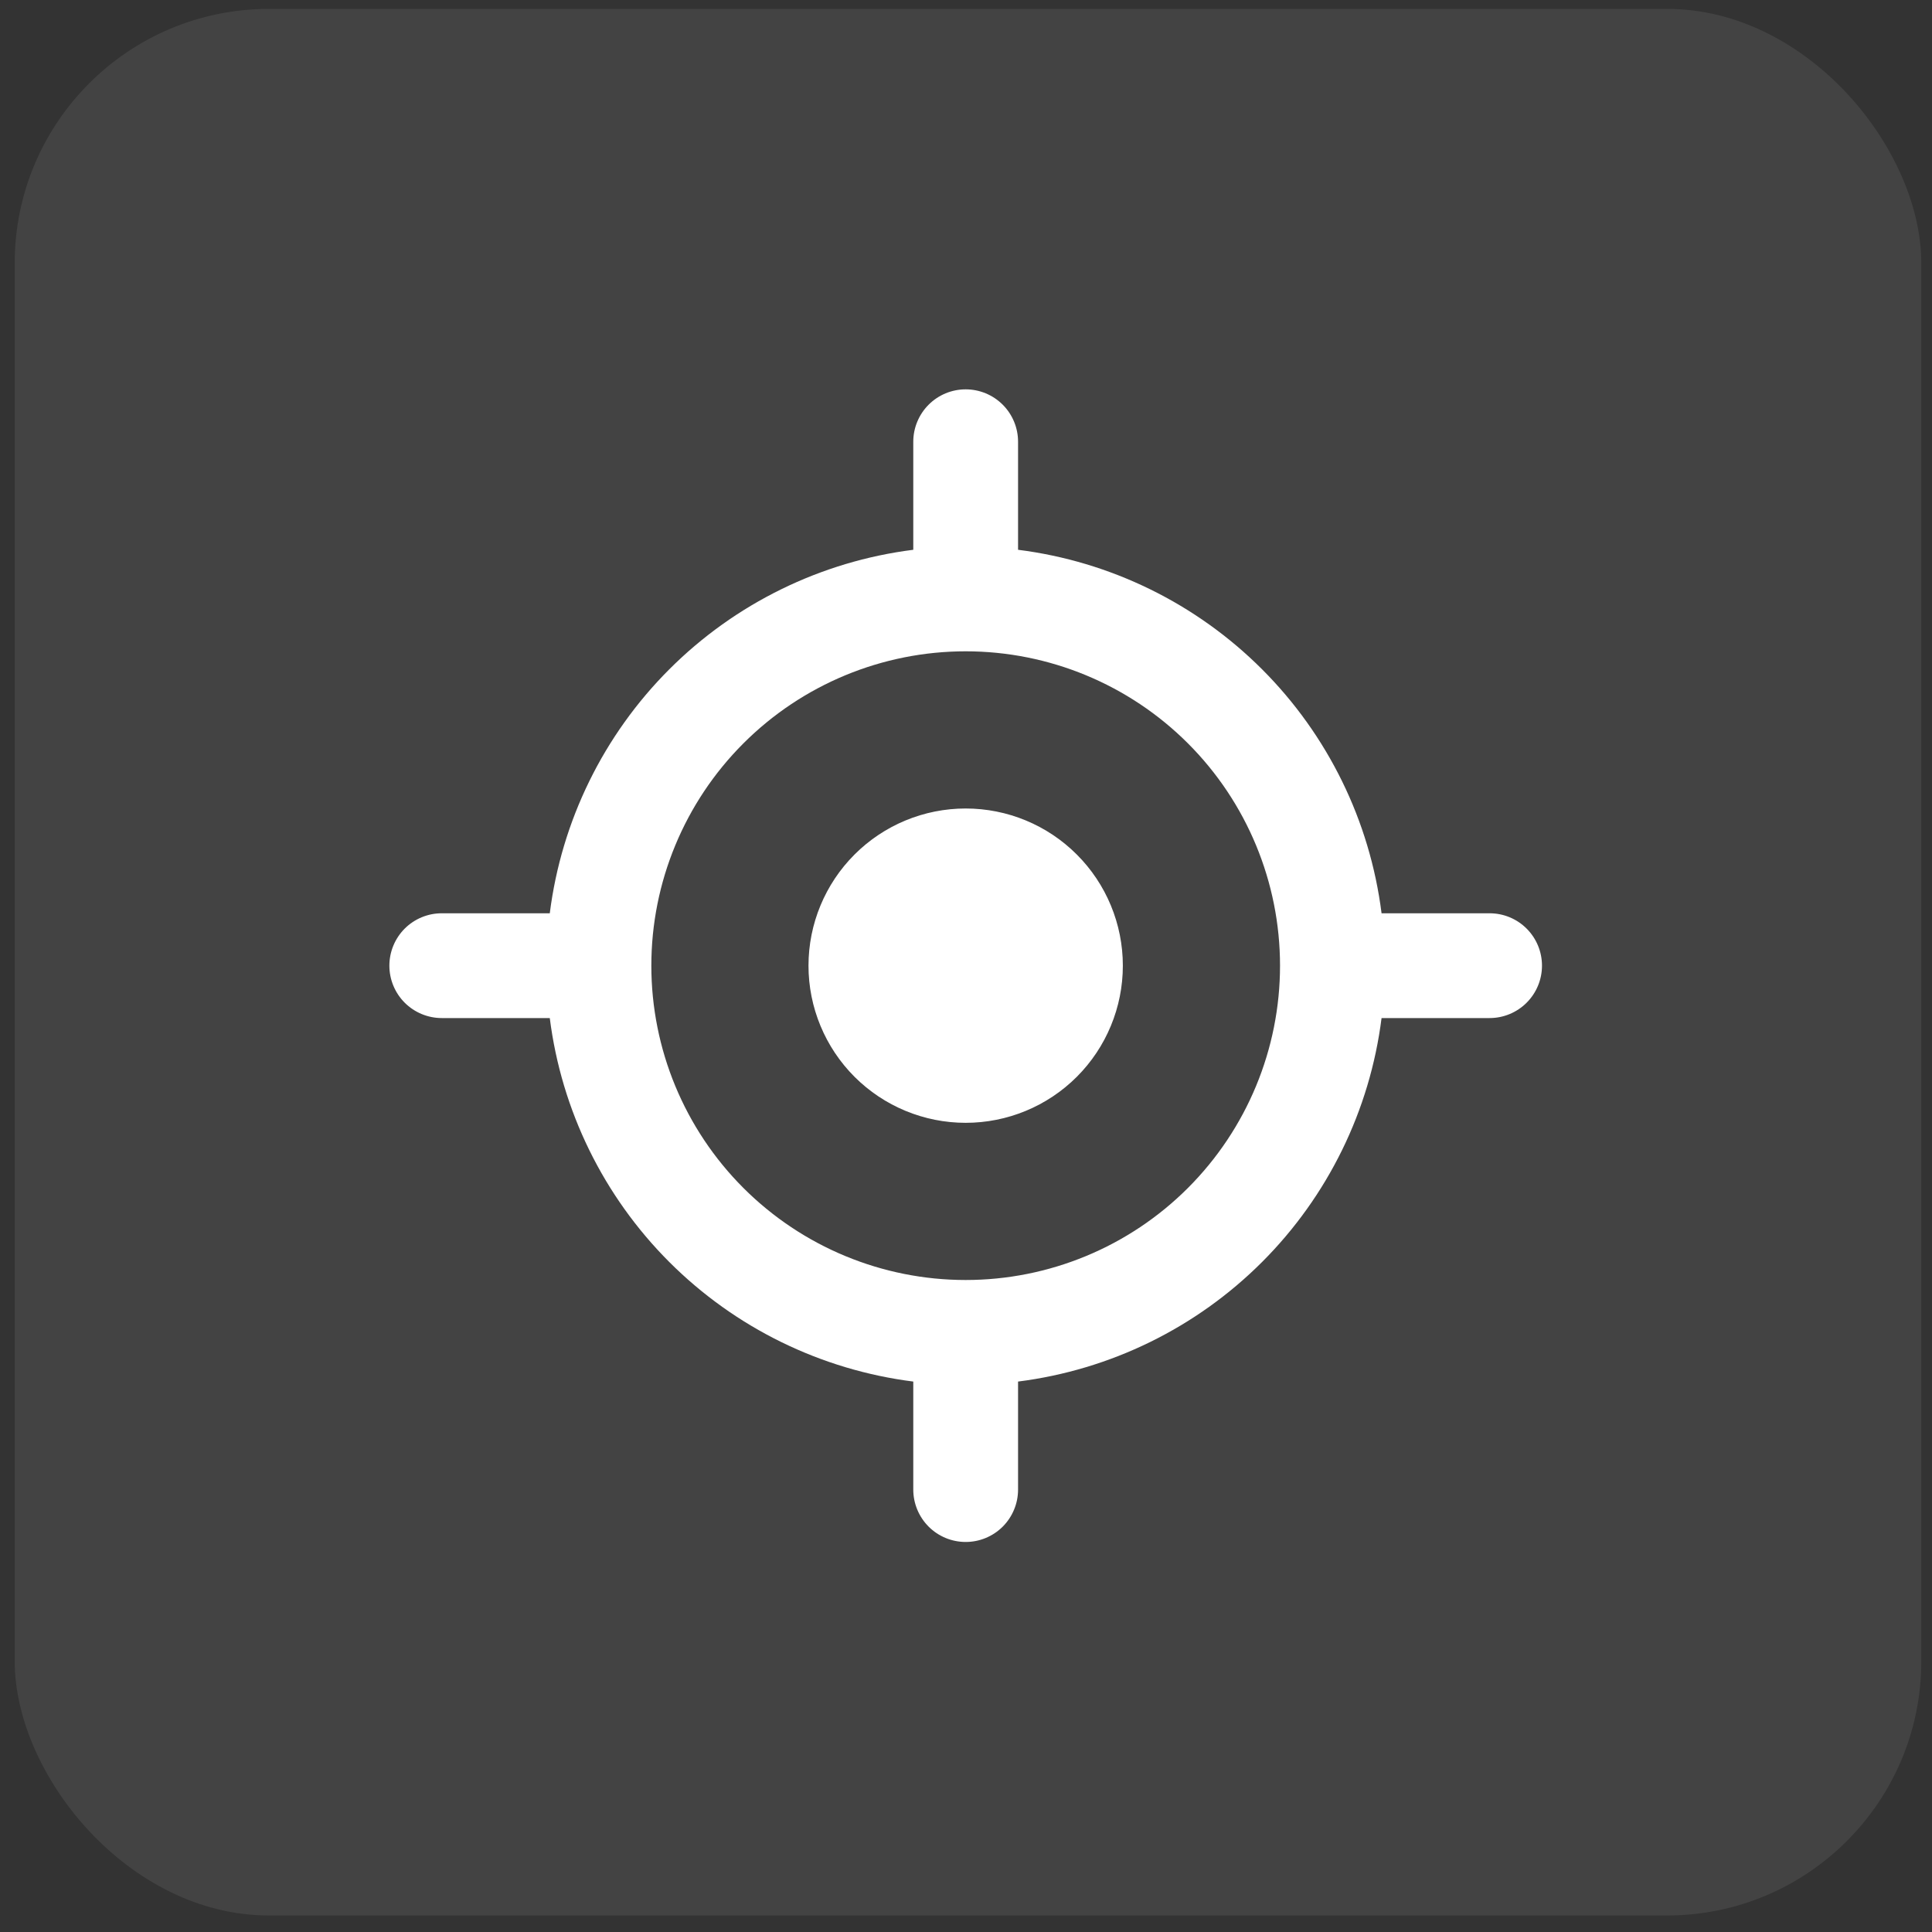
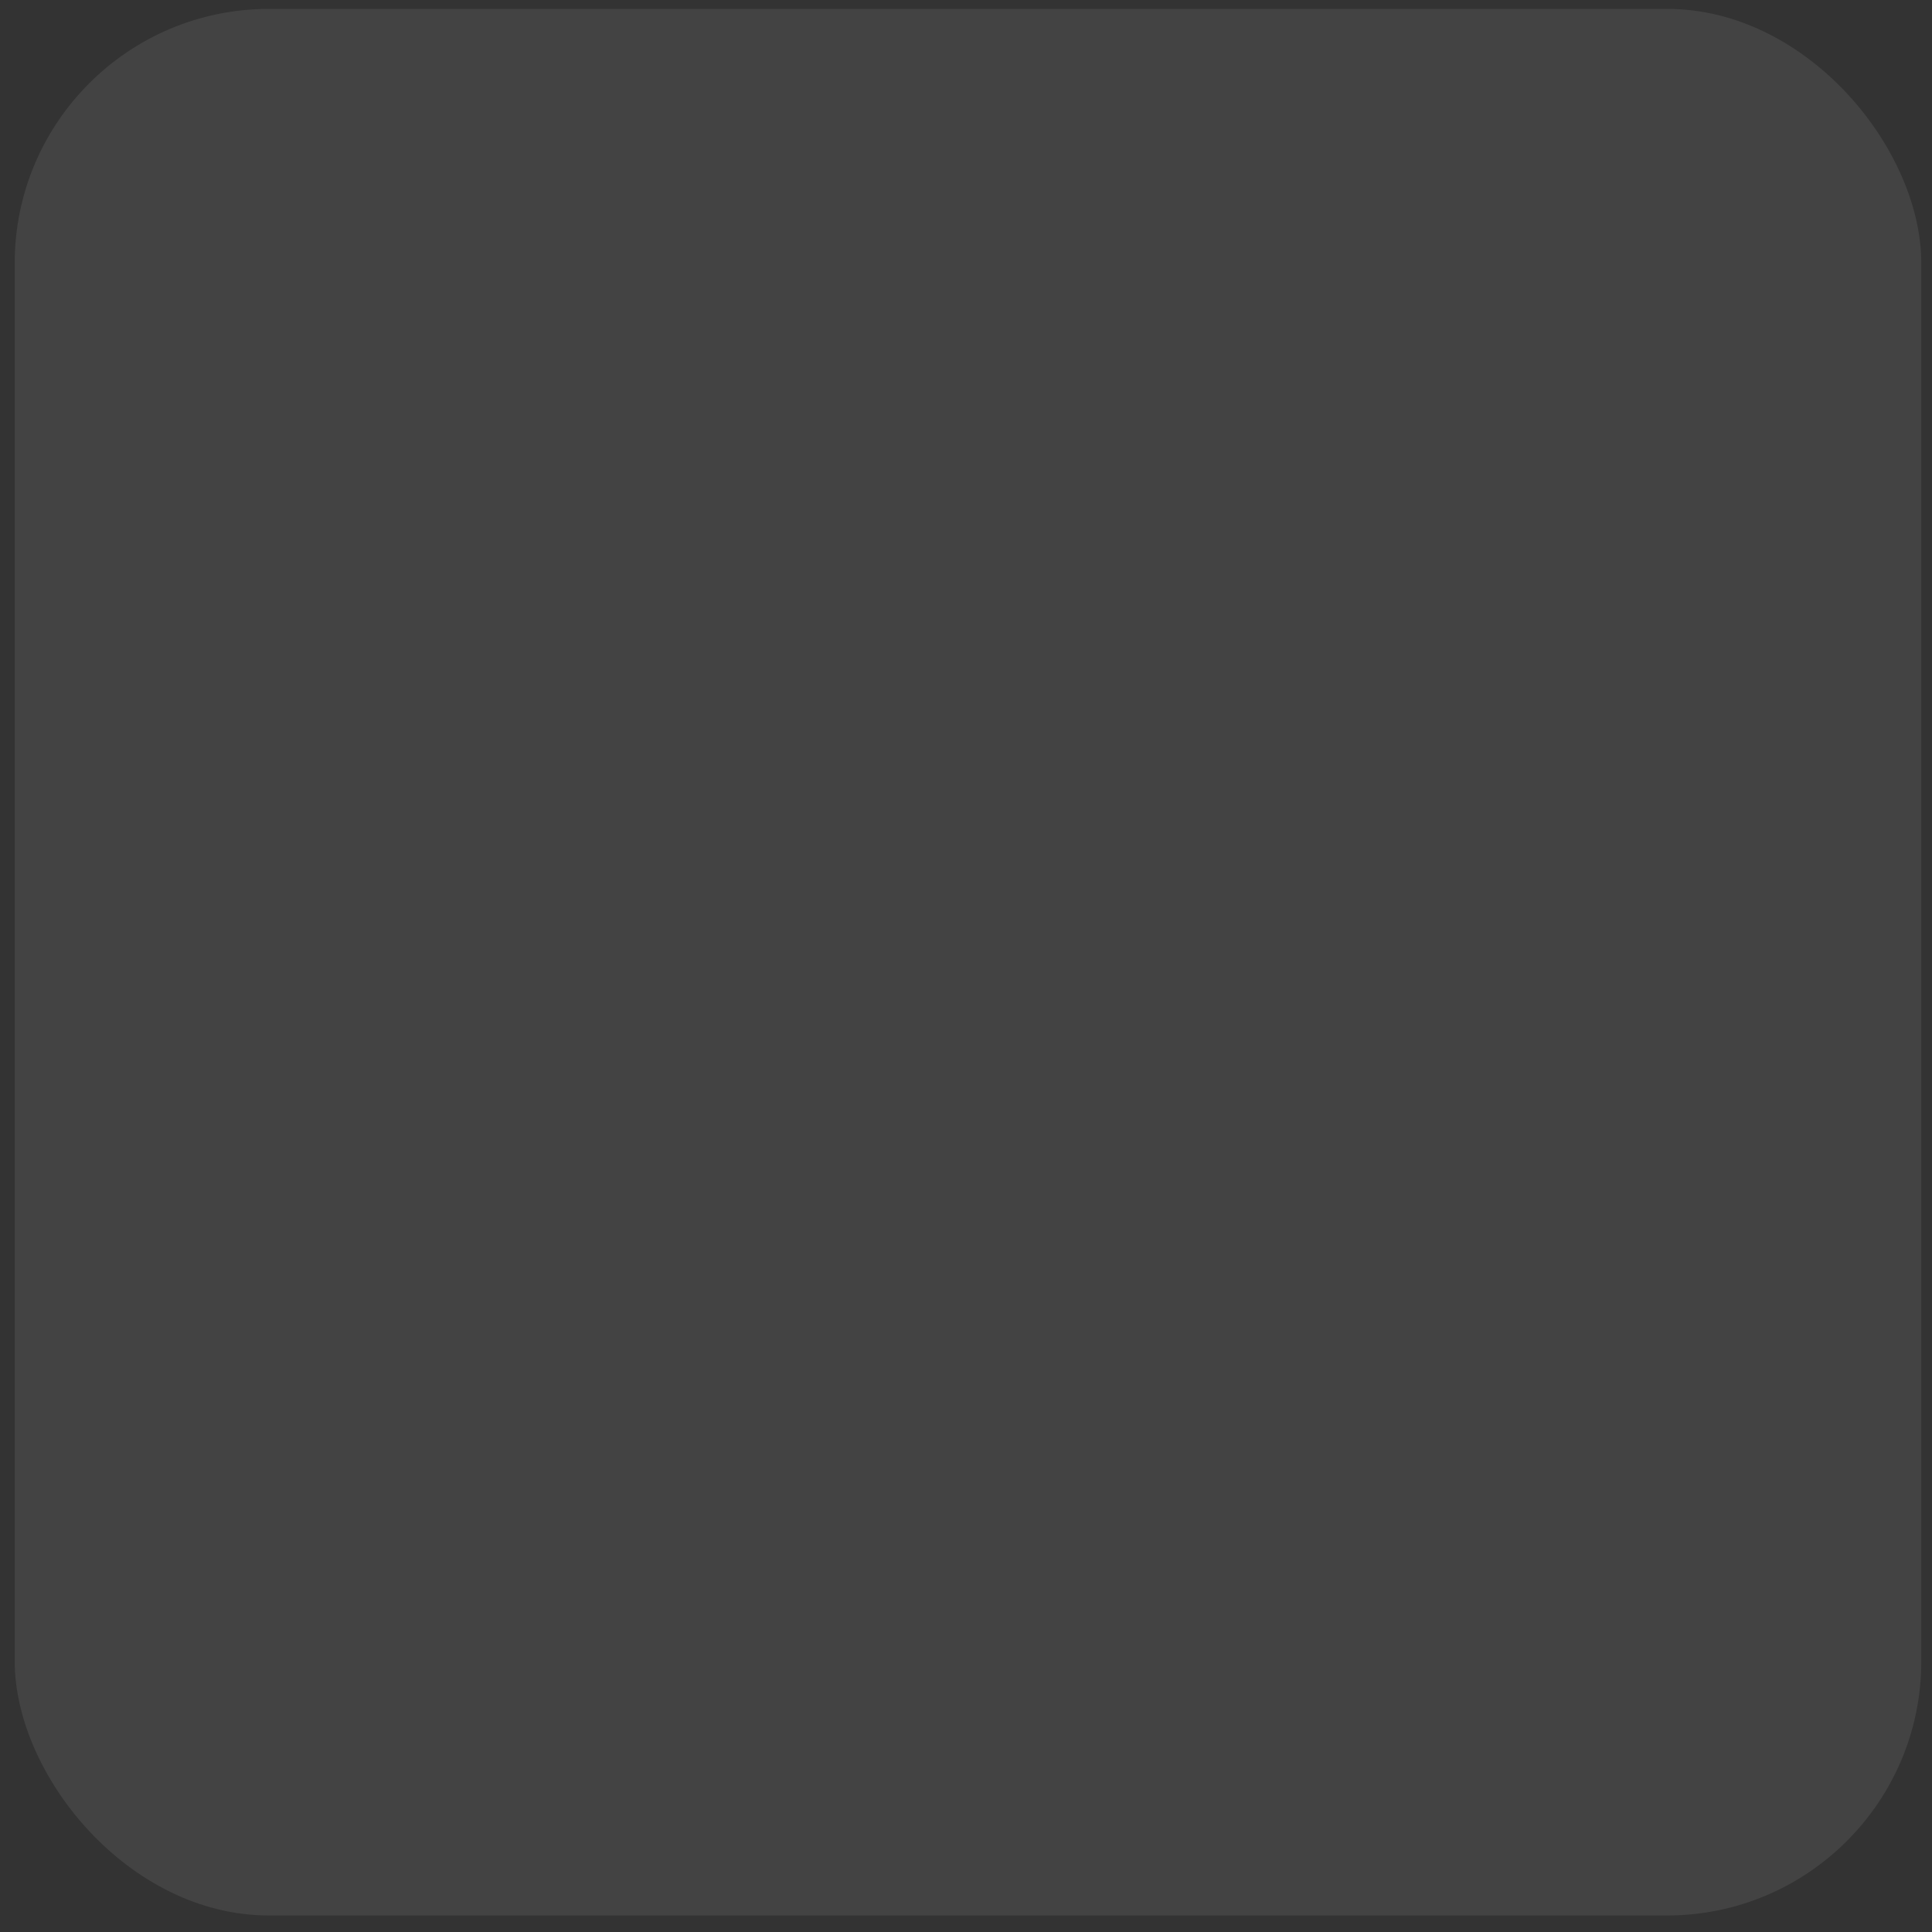
<svg xmlns="http://www.w3.org/2000/svg" width="76" height="76" viewBox="0 0 76 76" fill="none">
  <rect x="0" y="0" width="76" height="76" fill="#333333" stroke="none" />
  <rect opacity="0.08" x="0.579" y="0.35" width="75" height="75" rx="10" fill="white" />
-   <path fill-rule="evenodd" clip-rule="evenodd" d="M35.926 17.377C35.926 16.83 36.144 16.306 36.53 15.92C36.916 15.533 37.441 15.316 37.987 15.316C38.534 15.316 39.058 15.533 39.445 15.92C39.831 16.306 40.048 16.83 40.048 17.377V21.627C43.681 22.085 47.057 23.739 49.646 26.328C52.235 28.917 53.889 32.293 54.347 35.926H58.597C59.144 35.926 59.668 36.143 60.054 36.529C60.441 36.916 60.658 37.44 60.658 37.987C60.658 38.533 60.441 39.057 60.054 39.444C59.668 39.83 59.144 40.048 58.597 40.048H54.347C53.889 43.68 52.235 47.056 49.646 49.645C47.057 52.234 43.681 53.888 40.048 54.347V58.596C40.048 59.143 39.831 59.667 39.445 60.054C39.058 60.44 38.534 60.657 37.987 60.657C37.441 60.657 36.916 60.44 36.53 60.054C36.144 59.667 35.926 59.143 35.926 58.596V54.347C32.294 53.888 28.918 52.234 26.329 49.645C23.74 47.056 22.086 43.68 21.627 40.048H17.378C16.831 40.048 16.307 39.83 15.92 39.444C15.534 39.057 15.317 38.533 15.317 37.987C15.317 37.44 15.534 36.916 15.92 36.529C16.307 36.143 16.831 35.926 17.378 35.926H21.627C22.086 32.293 23.74 28.917 26.329 26.328C28.918 23.739 32.294 22.085 35.926 21.627V17.377ZM50.353 37.987C50.353 34.707 49.05 31.562 46.731 29.243C44.412 26.924 41.267 25.621 37.987 25.621C34.708 25.621 31.562 26.924 29.243 29.243C26.924 31.562 25.622 34.707 25.622 37.987C25.622 41.266 26.924 44.411 29.243 46.731C31.562 49.05 34.708 50.352 37.987 50.352C41.267 50.352 44.412 49.05 46.731 46.731C49.05 44.411 50.353 41.266 50.353 37.987ZM44.17 37.987C44.17 39.626 43.519 41.199 42.359 42.359C41.2 43.518 39.627 44.169 37.987 44.169C36.347 44.169 34.775 43.518 33.615 42.359C32.456 41.199 31.804 39.626 31.804 37.987C31.804 36.347 32.456 34.774 33.615 33.615C34.775 32.455 36.347 31.804 37.987 31.804C39.627 31.804 41.2 32.455 42.359 33.615C43.519 34.774 44.17 36.347 44.17 37.987Z" fill="white" />
</svg>